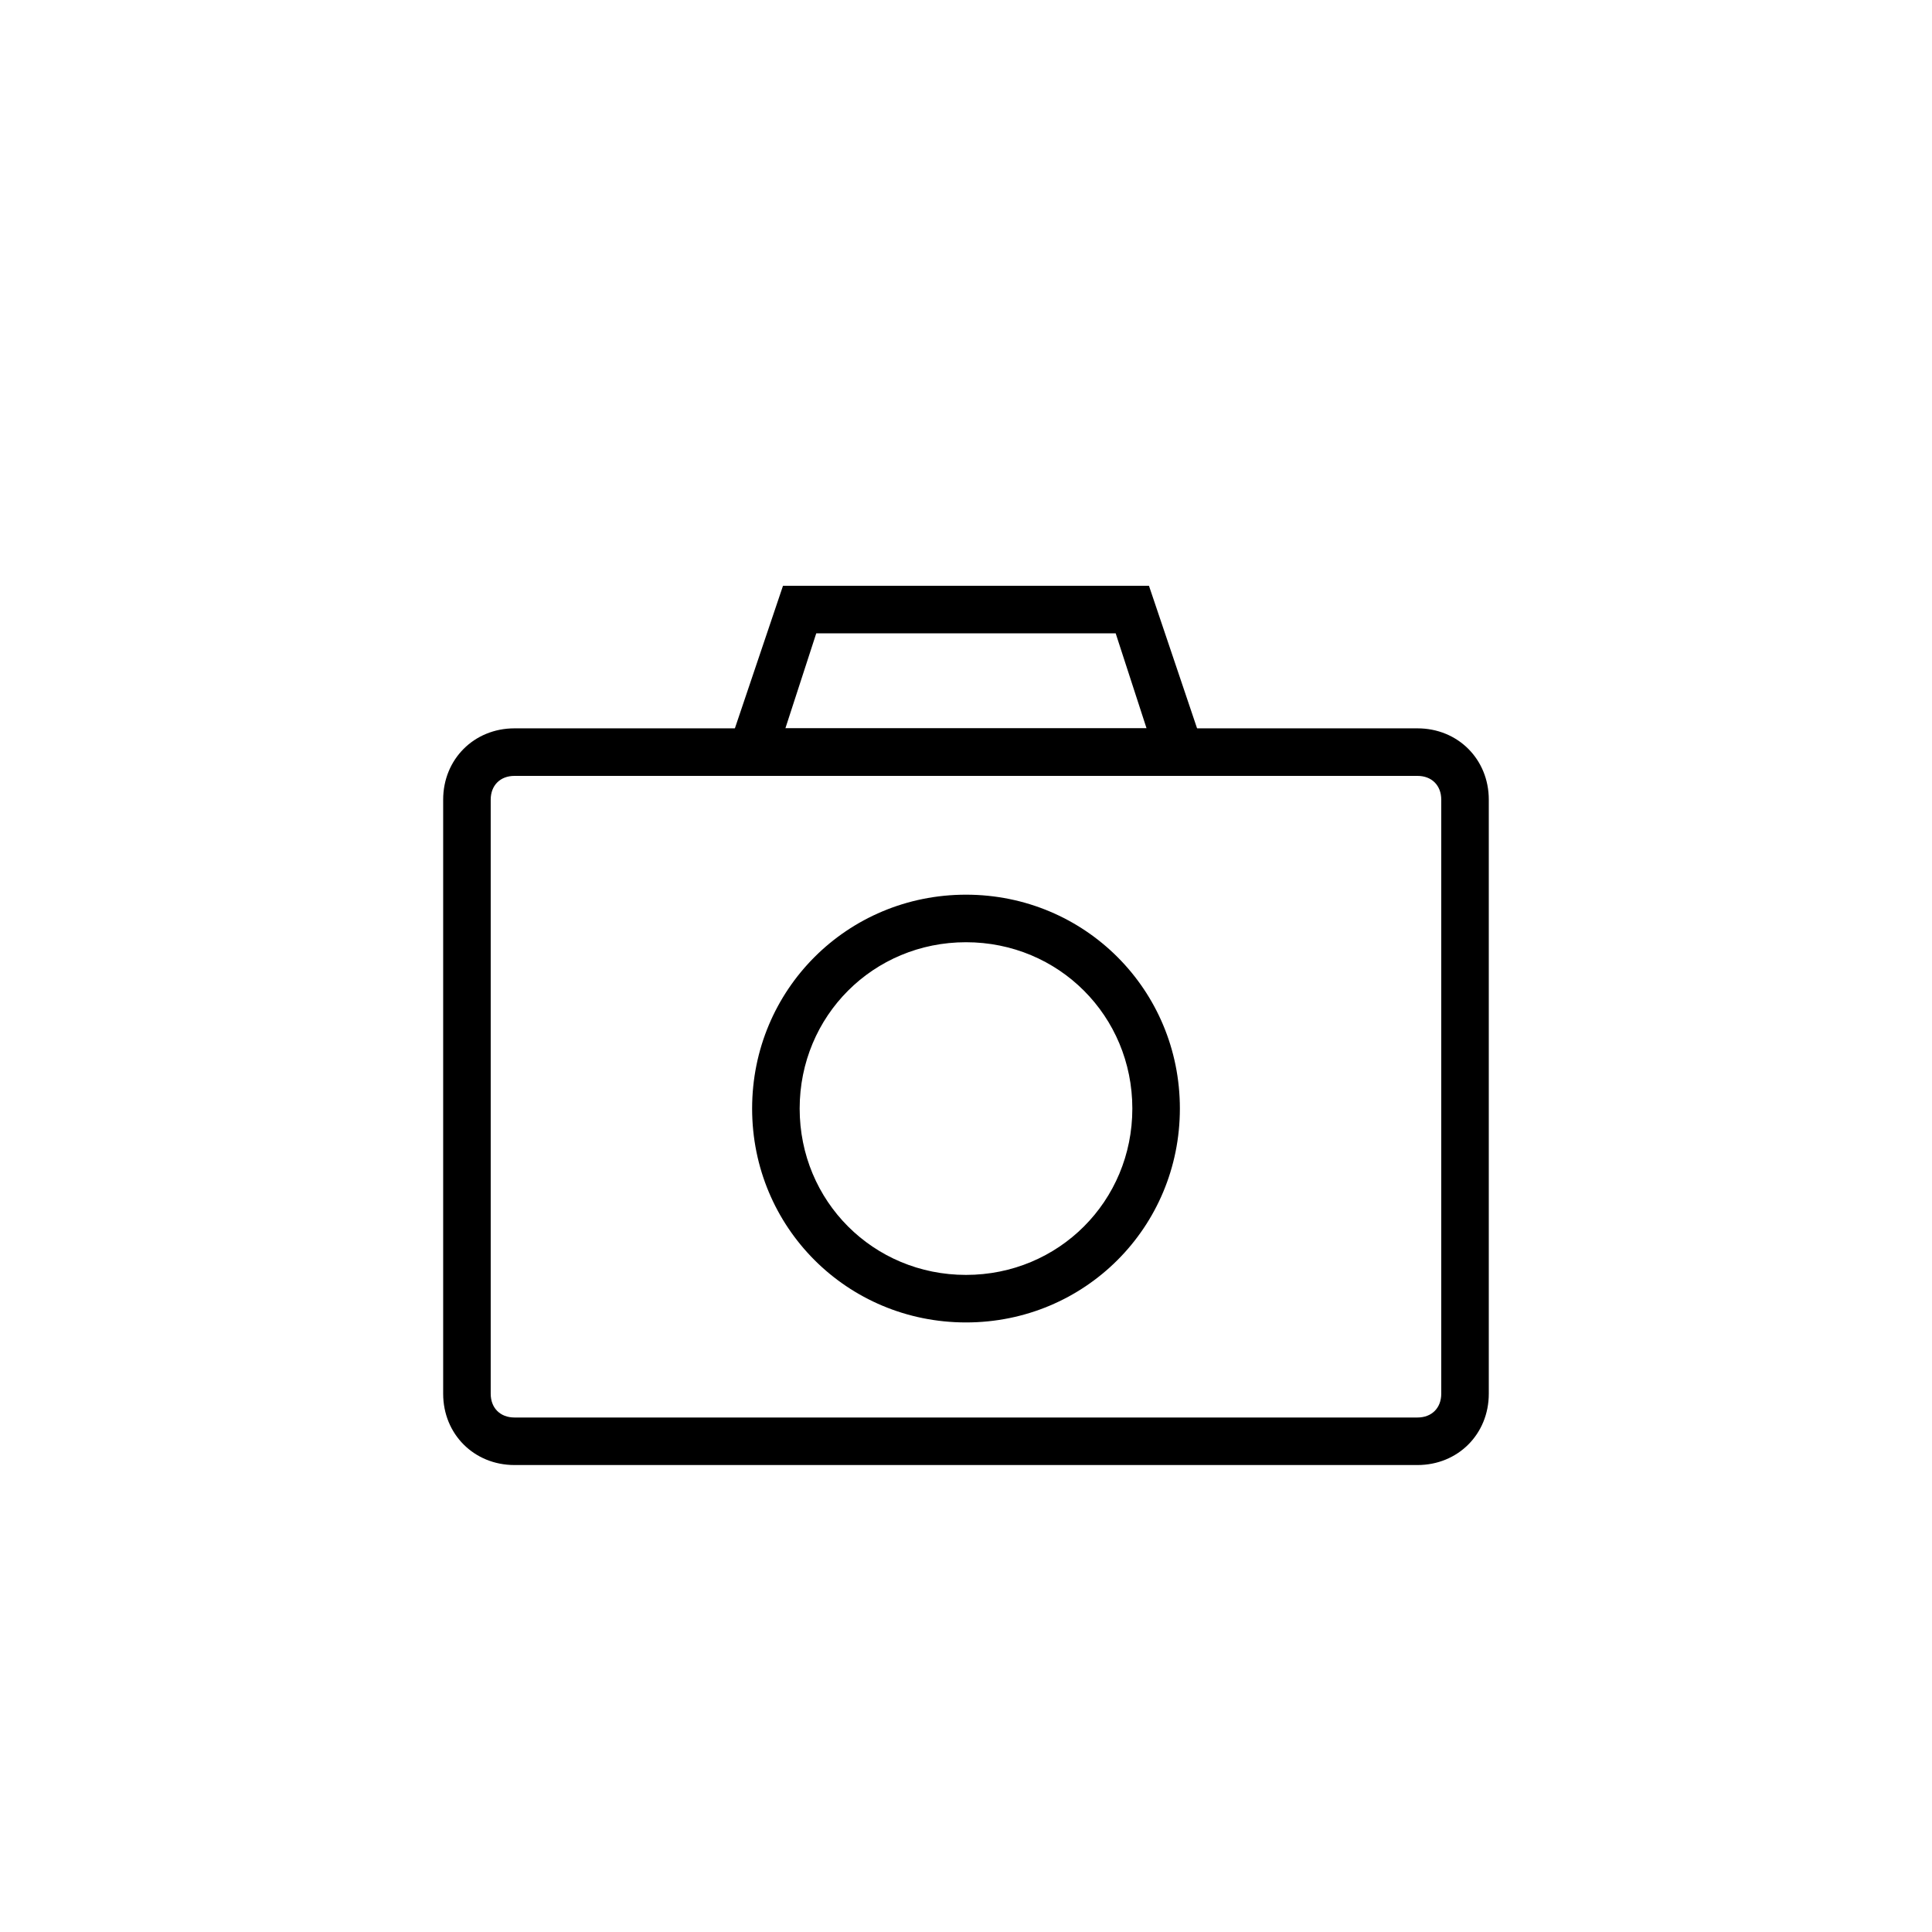
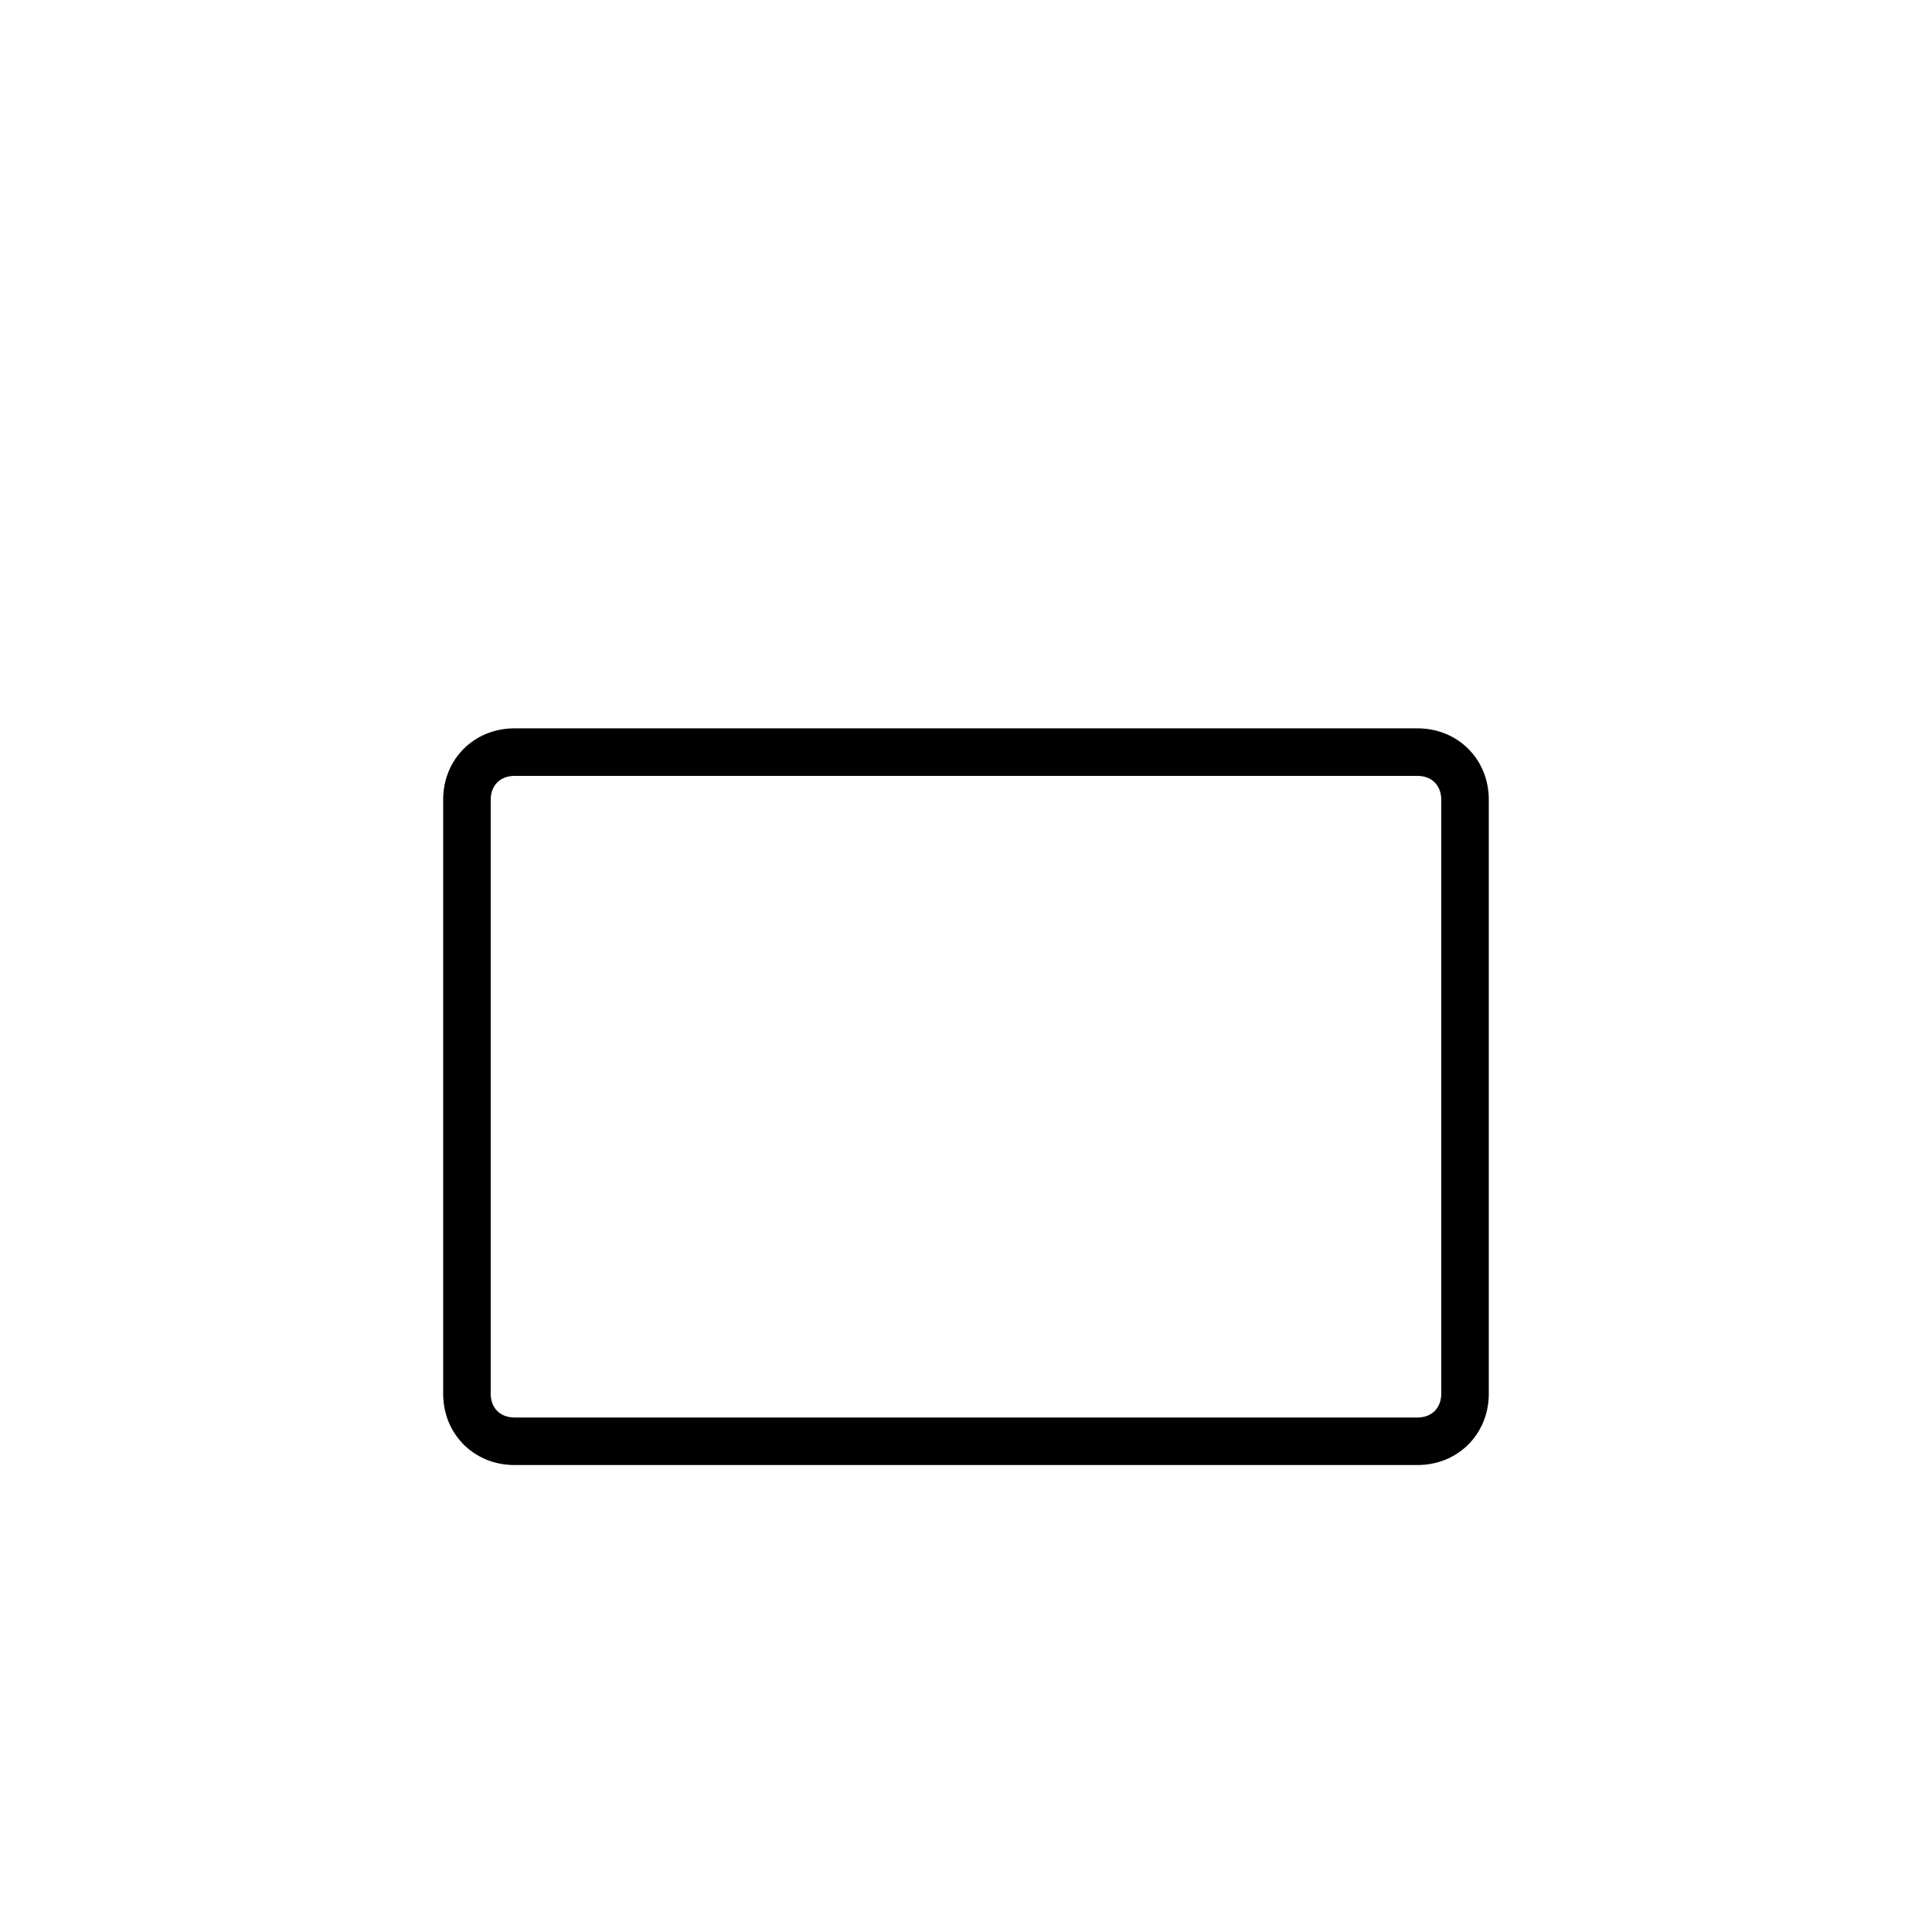
<svg xmlns="http://www.w3.org/2000/svg" fill="#000000" width="800px" height="800px" version="1.1" viewBox="144 144 512 512">
  <g>
    <path d="m519.65 532.25h-239.31c-10.707 0-18.895-8.188-18.895-18.895v-157.44c0-10.707 8.188-18.895 18.895-18.895h239.31c10.707 0 18.895 8.188 18.895 18.895v157.44c0 10.707-8.188 18.895-18.895 18.895zm-239.31-182.63c-3.777 0-6.297 2.519-6.297 6.297v157.44c0 3.777 2.519 6.297 6.297 6.297h239.31c3.777 0 6.297-2.519 6.297-6.297v-157.44c0-3.777-2.519-6.297-6.297-6.297z" />
-     <path d="m465.49 349.62h-130.99l17.004-50.383h96.984zm-113.36-12.594h95.723l-8.188-25.191h-79.348z" />
-     <path d="m400 494.46c-31.488 0-56.68-25.191-56.68-56.68s25.191-56.68 56.68-56.68 56.68 25.191 56.68 56.68c-0.004 31.492-25.191 56.68-56.68 56.68zm0-100.76c-24.562 0-44.082 19.523-44.082 44.082 0 24.562 19.523 44.082 44.082 44.082 24.562 0 44.082-19.523 44.082-44.082s-19.523-44.082-44.082-44.082z" />
  </g>
</svg>